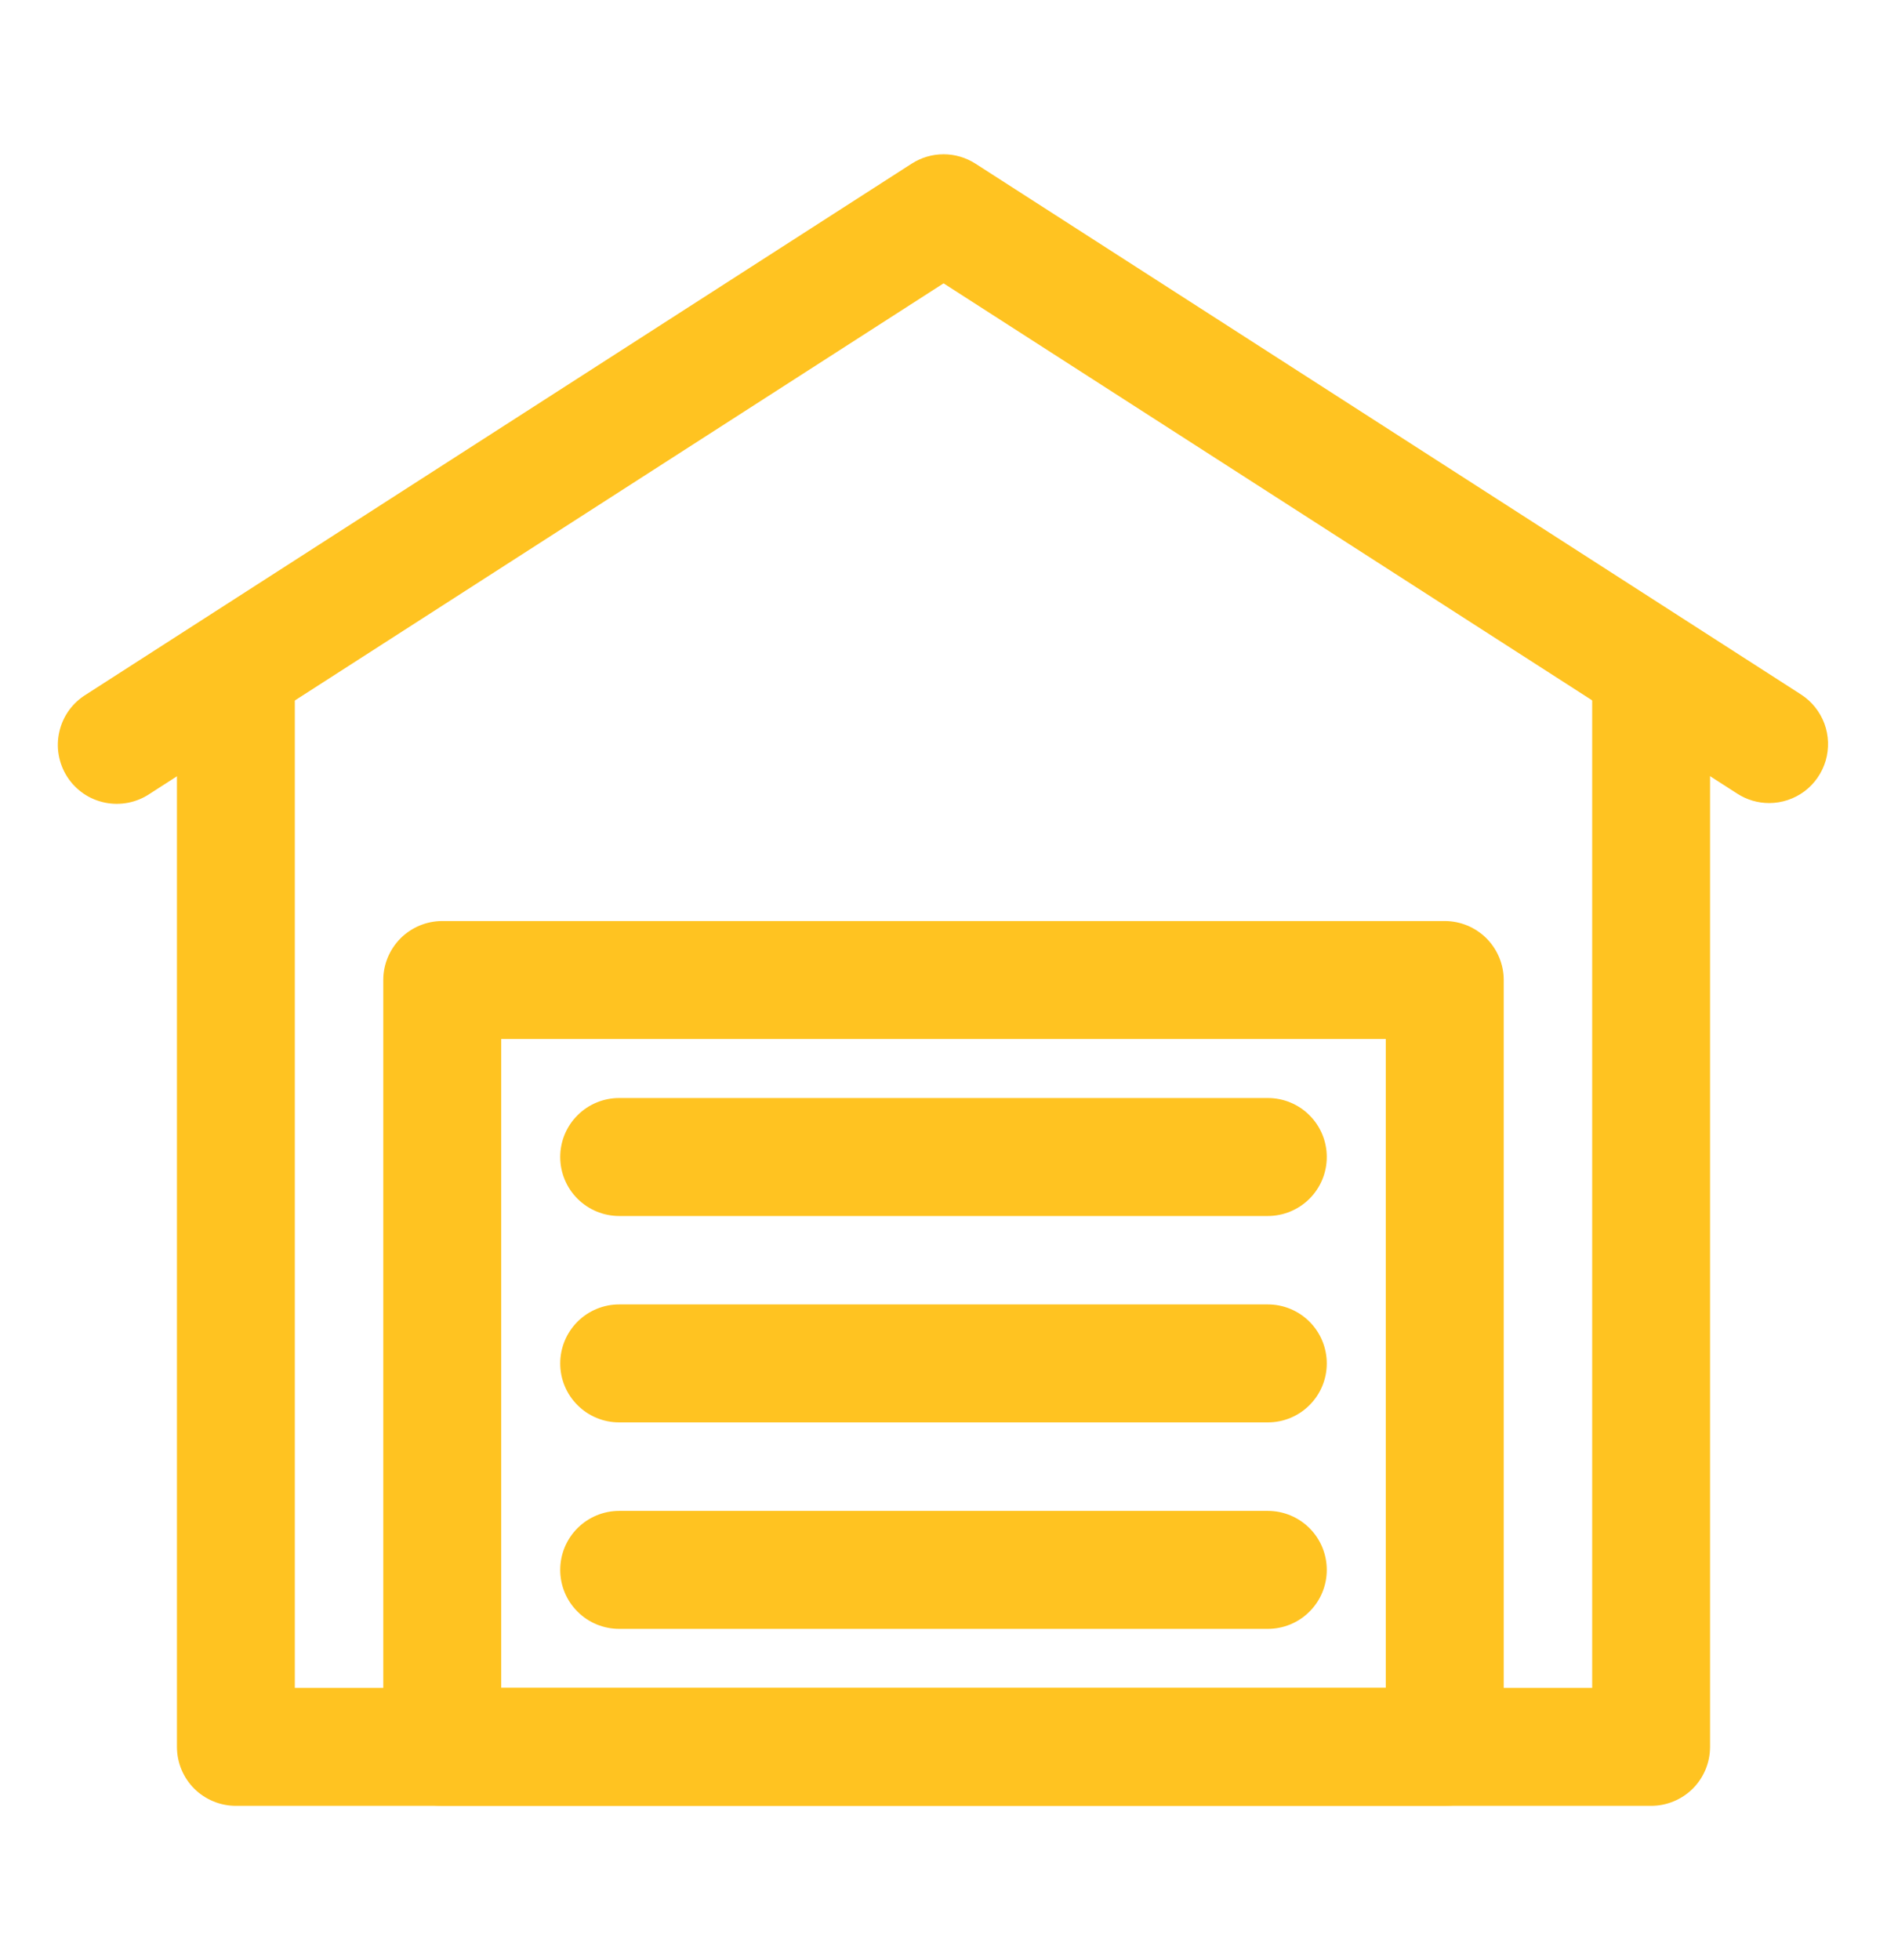
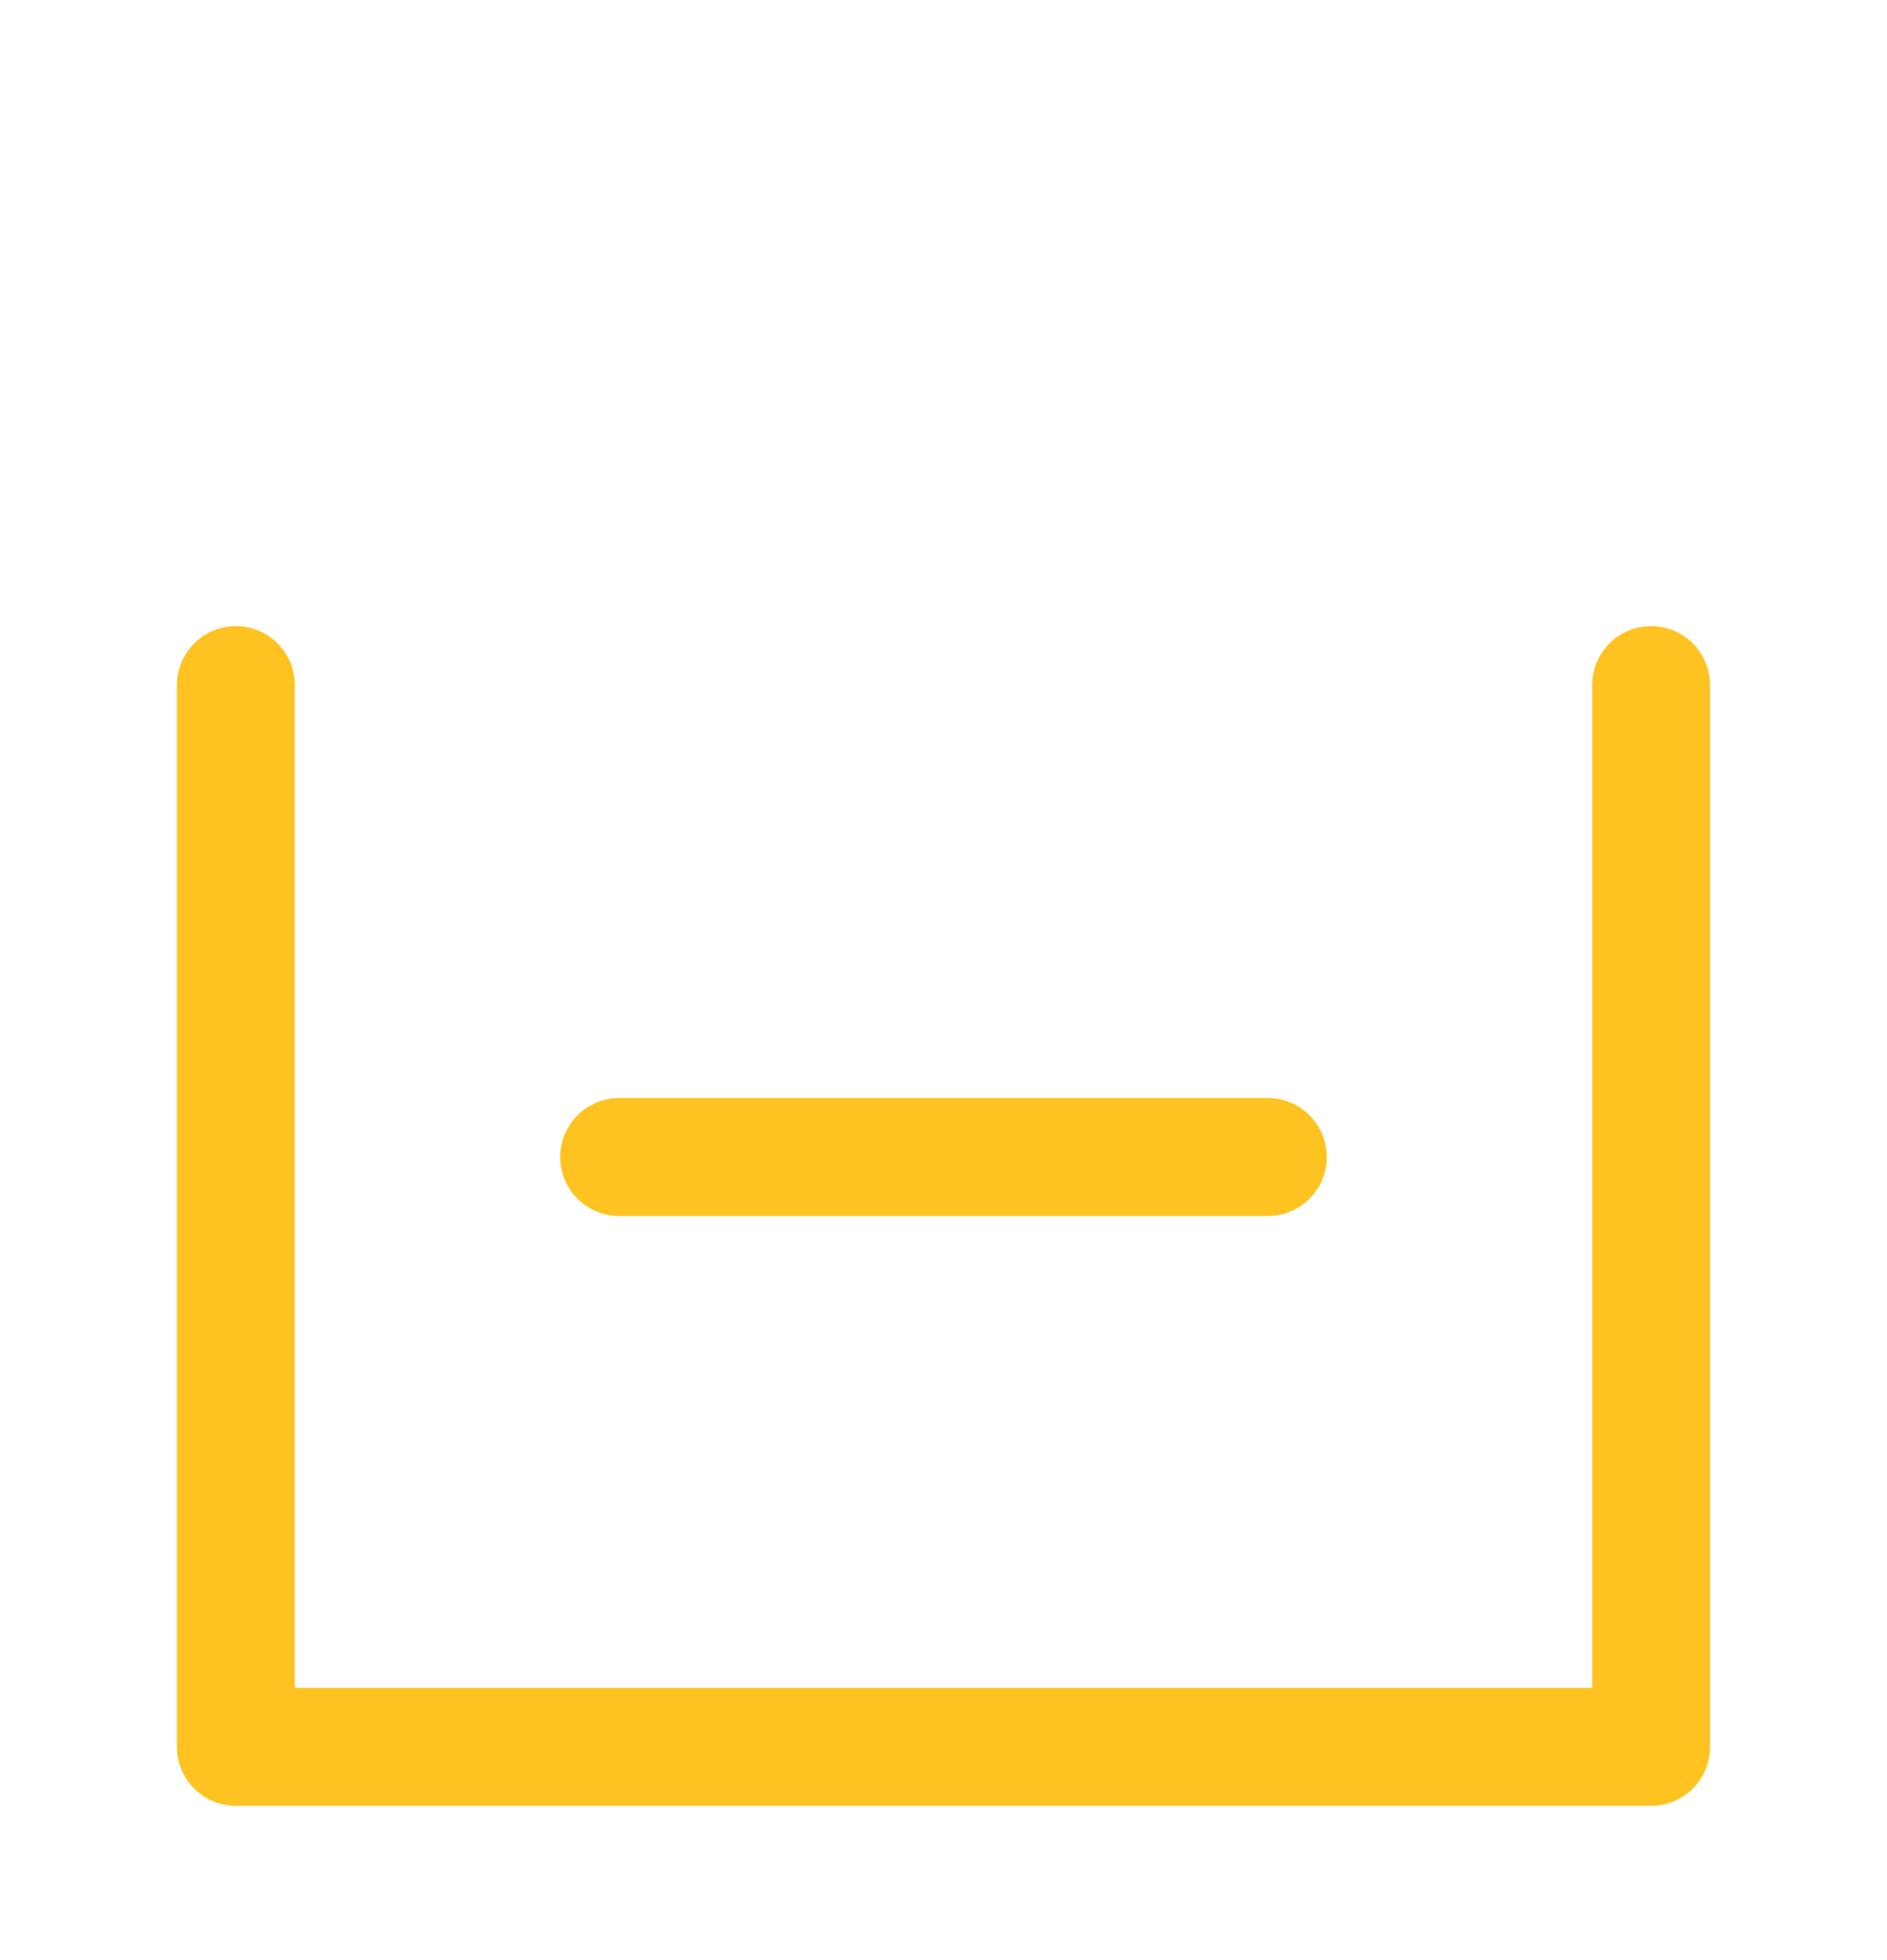
<svg xmlns="http://www.w3.org/2000/svg" width="26" height="27" viewBox="0 0 26 27" fill="none">
  <path d="M22.75 24.875H3.25C3.035 24.875 2.828 24.789 2.675 24.637C2.523 24.484 2.438 24.278 2.438 24.062V9.437C2.438 9.222 2.523 9.015 2.675 8.863C2.828 8.71 3.035 8.625 3.25 8.625C3.465 8.625 3.672 8.71 3.825 8.863C3.977 9.015 4.062 9.222 4.062 9.437V23.25H21.938V9.437C21.938 9.222 22.023 9.015 22.175 8.863C22.328 8.71 22.535 8.625 22.75 8.625C22.965 8.625 23.172 8.71 23.325 8.863C23.477 9.015 23.562 9.222 23.562 9.437V24.062C23.562 24.278 23.477 24.484 23.325 24.637C23.172 24.789 22.965 24.875 22.75 24.875Z" fill="#FFC321" />
-   <path d="M24.376 11.062C24.22 11.062 24.068 11.017 23.938 10.933L13.001 3.903L2.065 10.933C1.975 10.994 1.874 11.036 1.768 11.057C1.662 11.078 1.552 11.078 1.446 11.056C1.34 11.034 1.239 10.992 1.15 10.931C1.061 10.869 0.984 10.791 0.926 10.7C0.867 10.608 0.828 10.507 0.809 10.4C0.79 10.293 0.793 10.184 0.818 10.078C0.842 9.972 0.887 9.873 0.95 9.785C1.014 9.697 1.094 9.623 1.187 9.566L12.562 2.254C12.693 2.17 12.845 2.125 13.001 2.125C13.156 2.125 13.309 2.17 13.44 2.254L24.815 9.566C24.963 9.661 25.075 9.802 25.137 9.966C25.198 10.13 25.204 10.31 25.155 10.479C25.105 10.647 25.003 10.795 24.863 10.9C24.722 11.005 24.551 11.062 24.376 11.062V11.062Z" fill="#FFC321" />
-   <path d="M19.906 24.875H6.094C5.878 24.875 5.672 24.789 5.519 24.637C5.367 24.484 5.281 24.278 5.281 24.062V13.5C5.281 13.284 5.367 13.078 5.519 12.925C5.672 12.773 5.878 12.687 6.094 12.687H19.906C20.122 12.687 20.328 12.773 20.481 12.925C20.633 13.078 20.719 13.284 20.719 13.5V24.062C20.719 24.278 20.633 24.484 20.481 24.637C20.328 24.789 20.122 24.875 19.906 24.875ZM6.906 23.25H19.094V14.312H6.906V23.25Z" fill="#FFC321" />
  <path d="M17.469 16.75H8.531C8.316 16.75 8.109 16.664 7.957 16.512C7.804 16.359 7.719 16.153 7.719 15.937C7.719 15.722 7.804 15.515 7.957 15.363C8.109 15.21 8.316 15.125 8.531 15.125H17.469C17.684 15.125 17.891 15.21 18.043 15.363C18.196 15.515 18.281 15.722 18.281 15.937C18.281 16.153 18.196 16.359 18.043 16.512C17.891 16.664 17.684 16.75 17.469 16.75Z" fill="#FFC321" />
-   <path d="M17.469 19.593H8.531C8.316 19.593 8.109 19.508 7.957 19.355C7.804 19.203 7.719 18.997 7.719 18.781C7.719 18.566 7.804 18.359 7.957 18.206C8.109 18.054 8.316 17.968 8.531 17.968H17.469C17.684 17.968 17.891 18.054 18.043 18.206C18.196 18.359 18.281 18.566 18.281 18.781C18.281 18.997 18.196 19.203 18.043 19.355C17.891 19.508 17.684 19.593 17.469 19.593Z" fill="#FFC321" />
-   <path d="M17.469 22.437H8.531C8.316 22.437 8.109 22.352 7.957 22.199C7.804 22.047 7.719 21.84 7.719 21.625C7.719 21.409 7.804 21.203 7.957 21.05C8.109 20.898 8.316 20.812 8.531 20.812H17.469C17.684 20.812 17.891 20.898 18.043 21.05C18.196 21.203 18.281 21.409 18.281 21.625C18.281 21.84 18.196 22.047 18.043 22.199C17.891 22.352 17.684 22.437 17.469 22.437Z" fill="#FFC321" />
</svg>